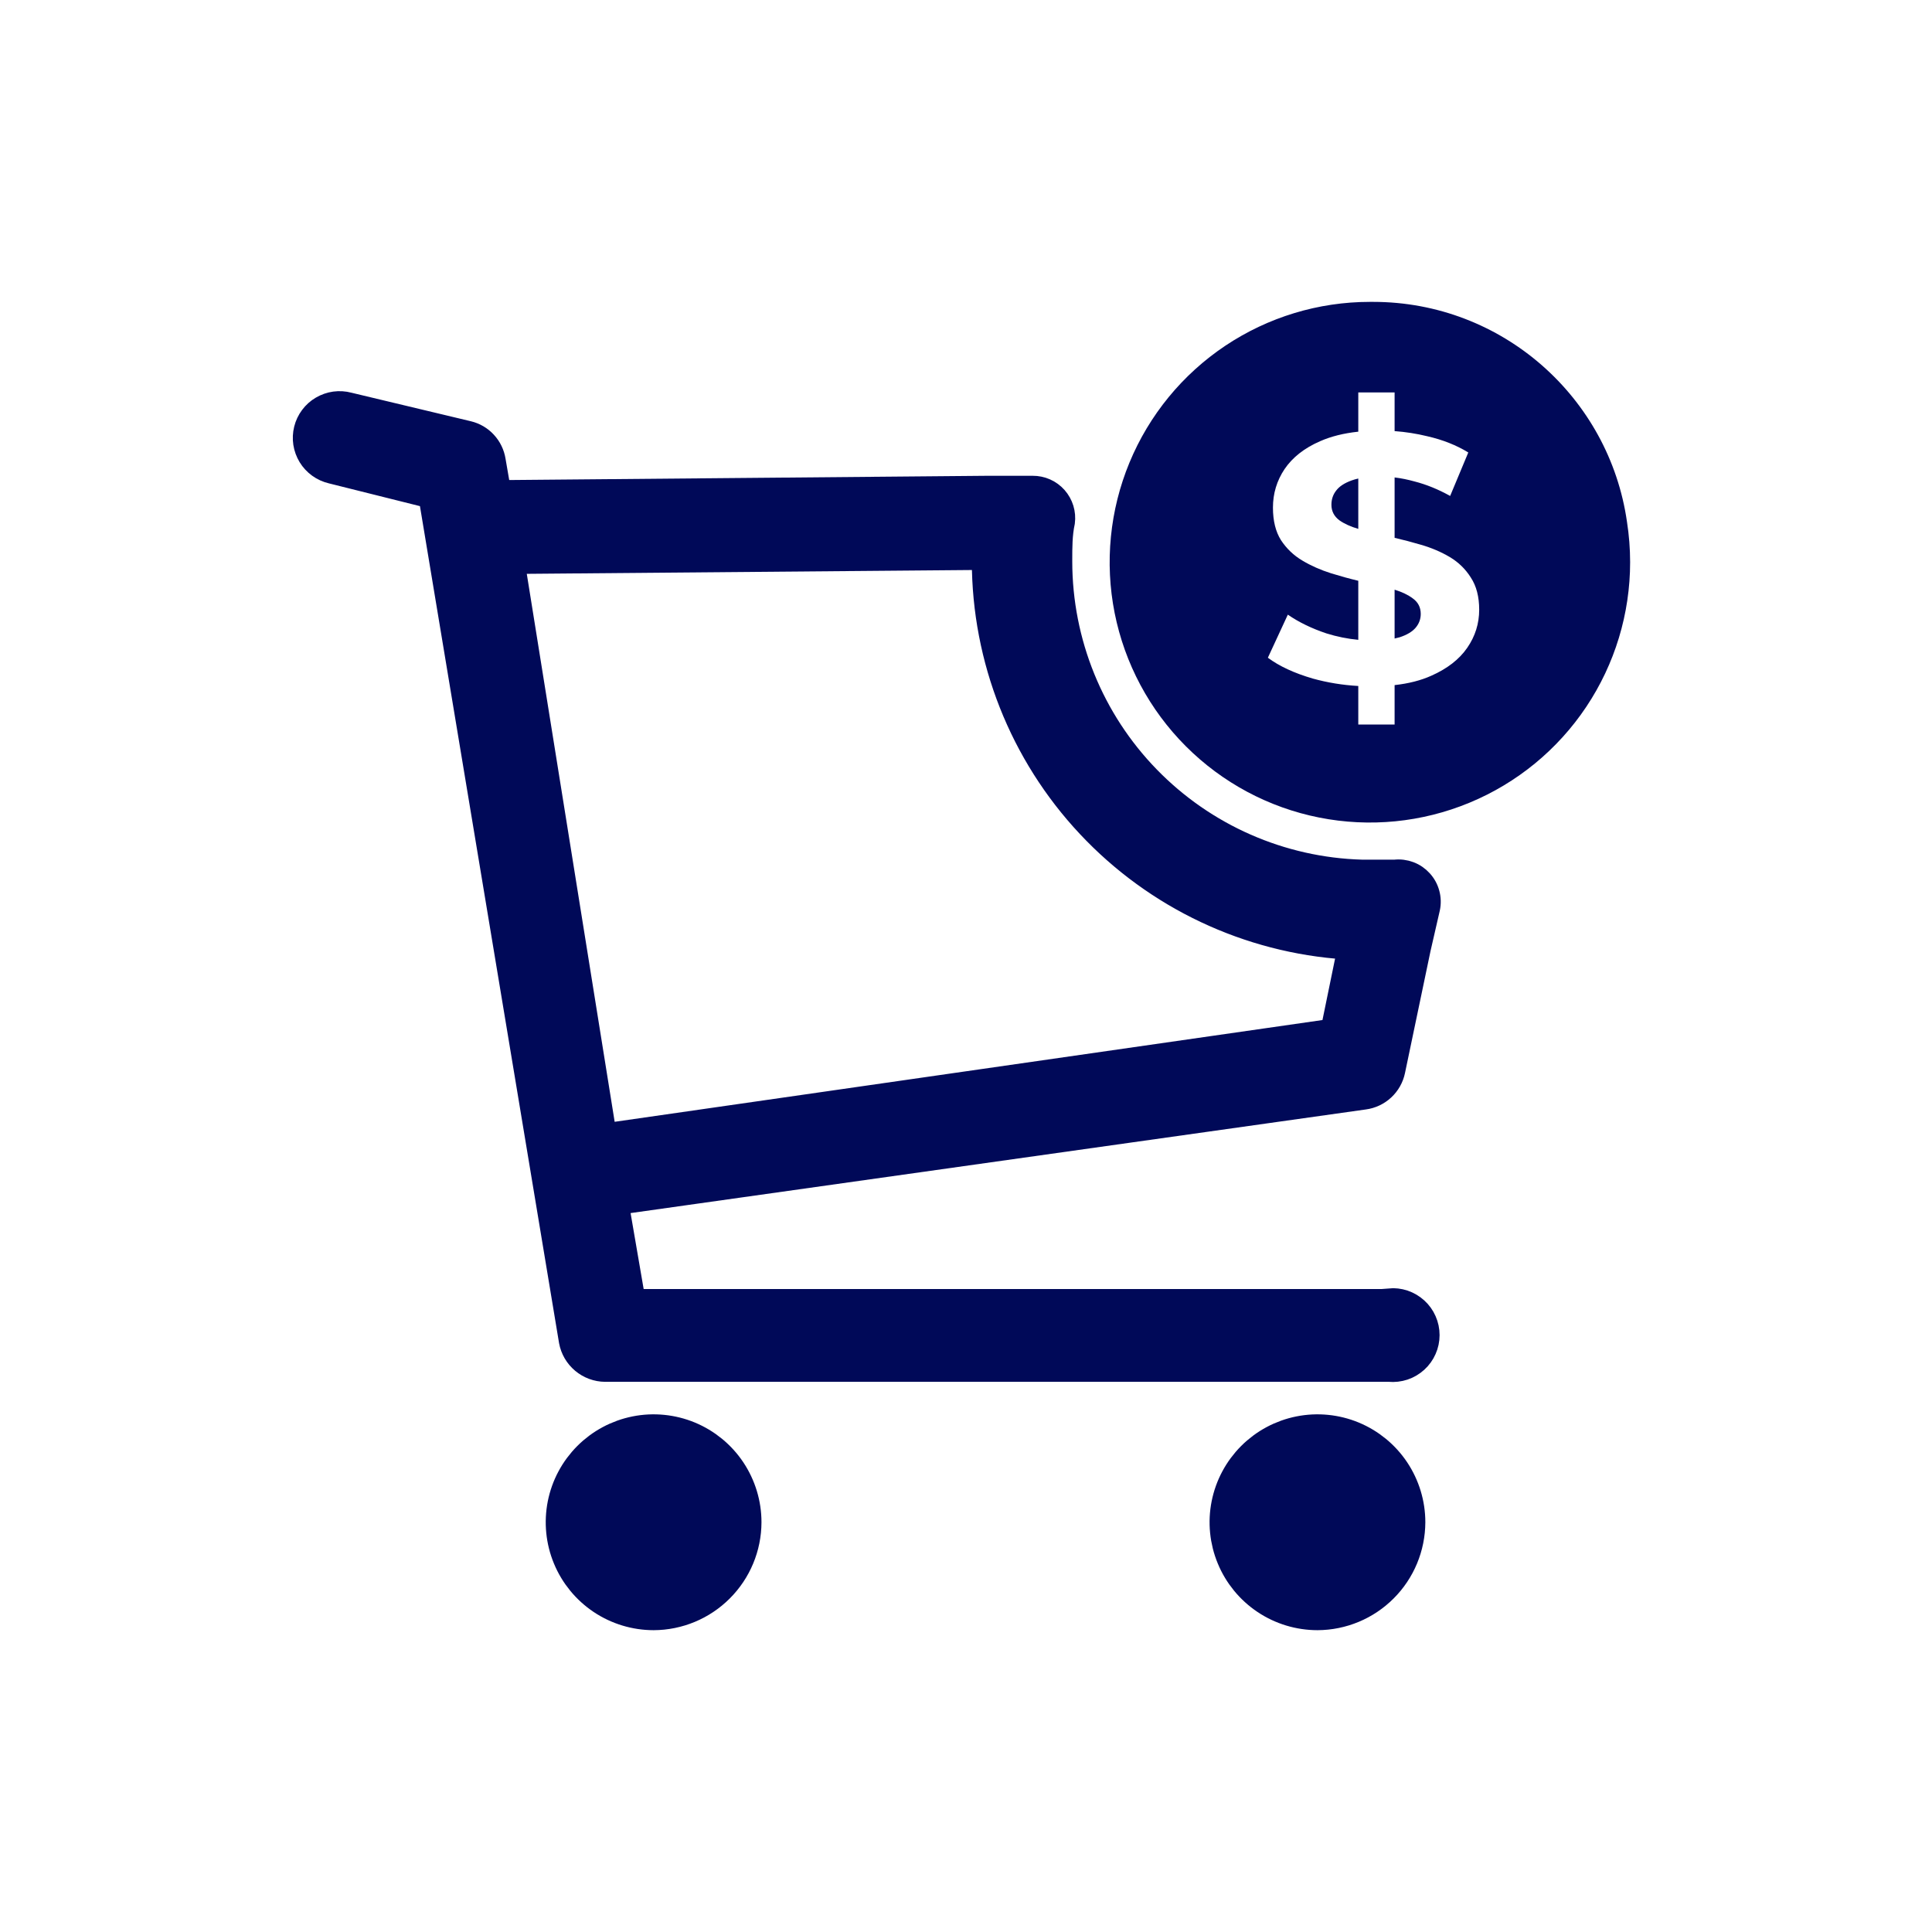
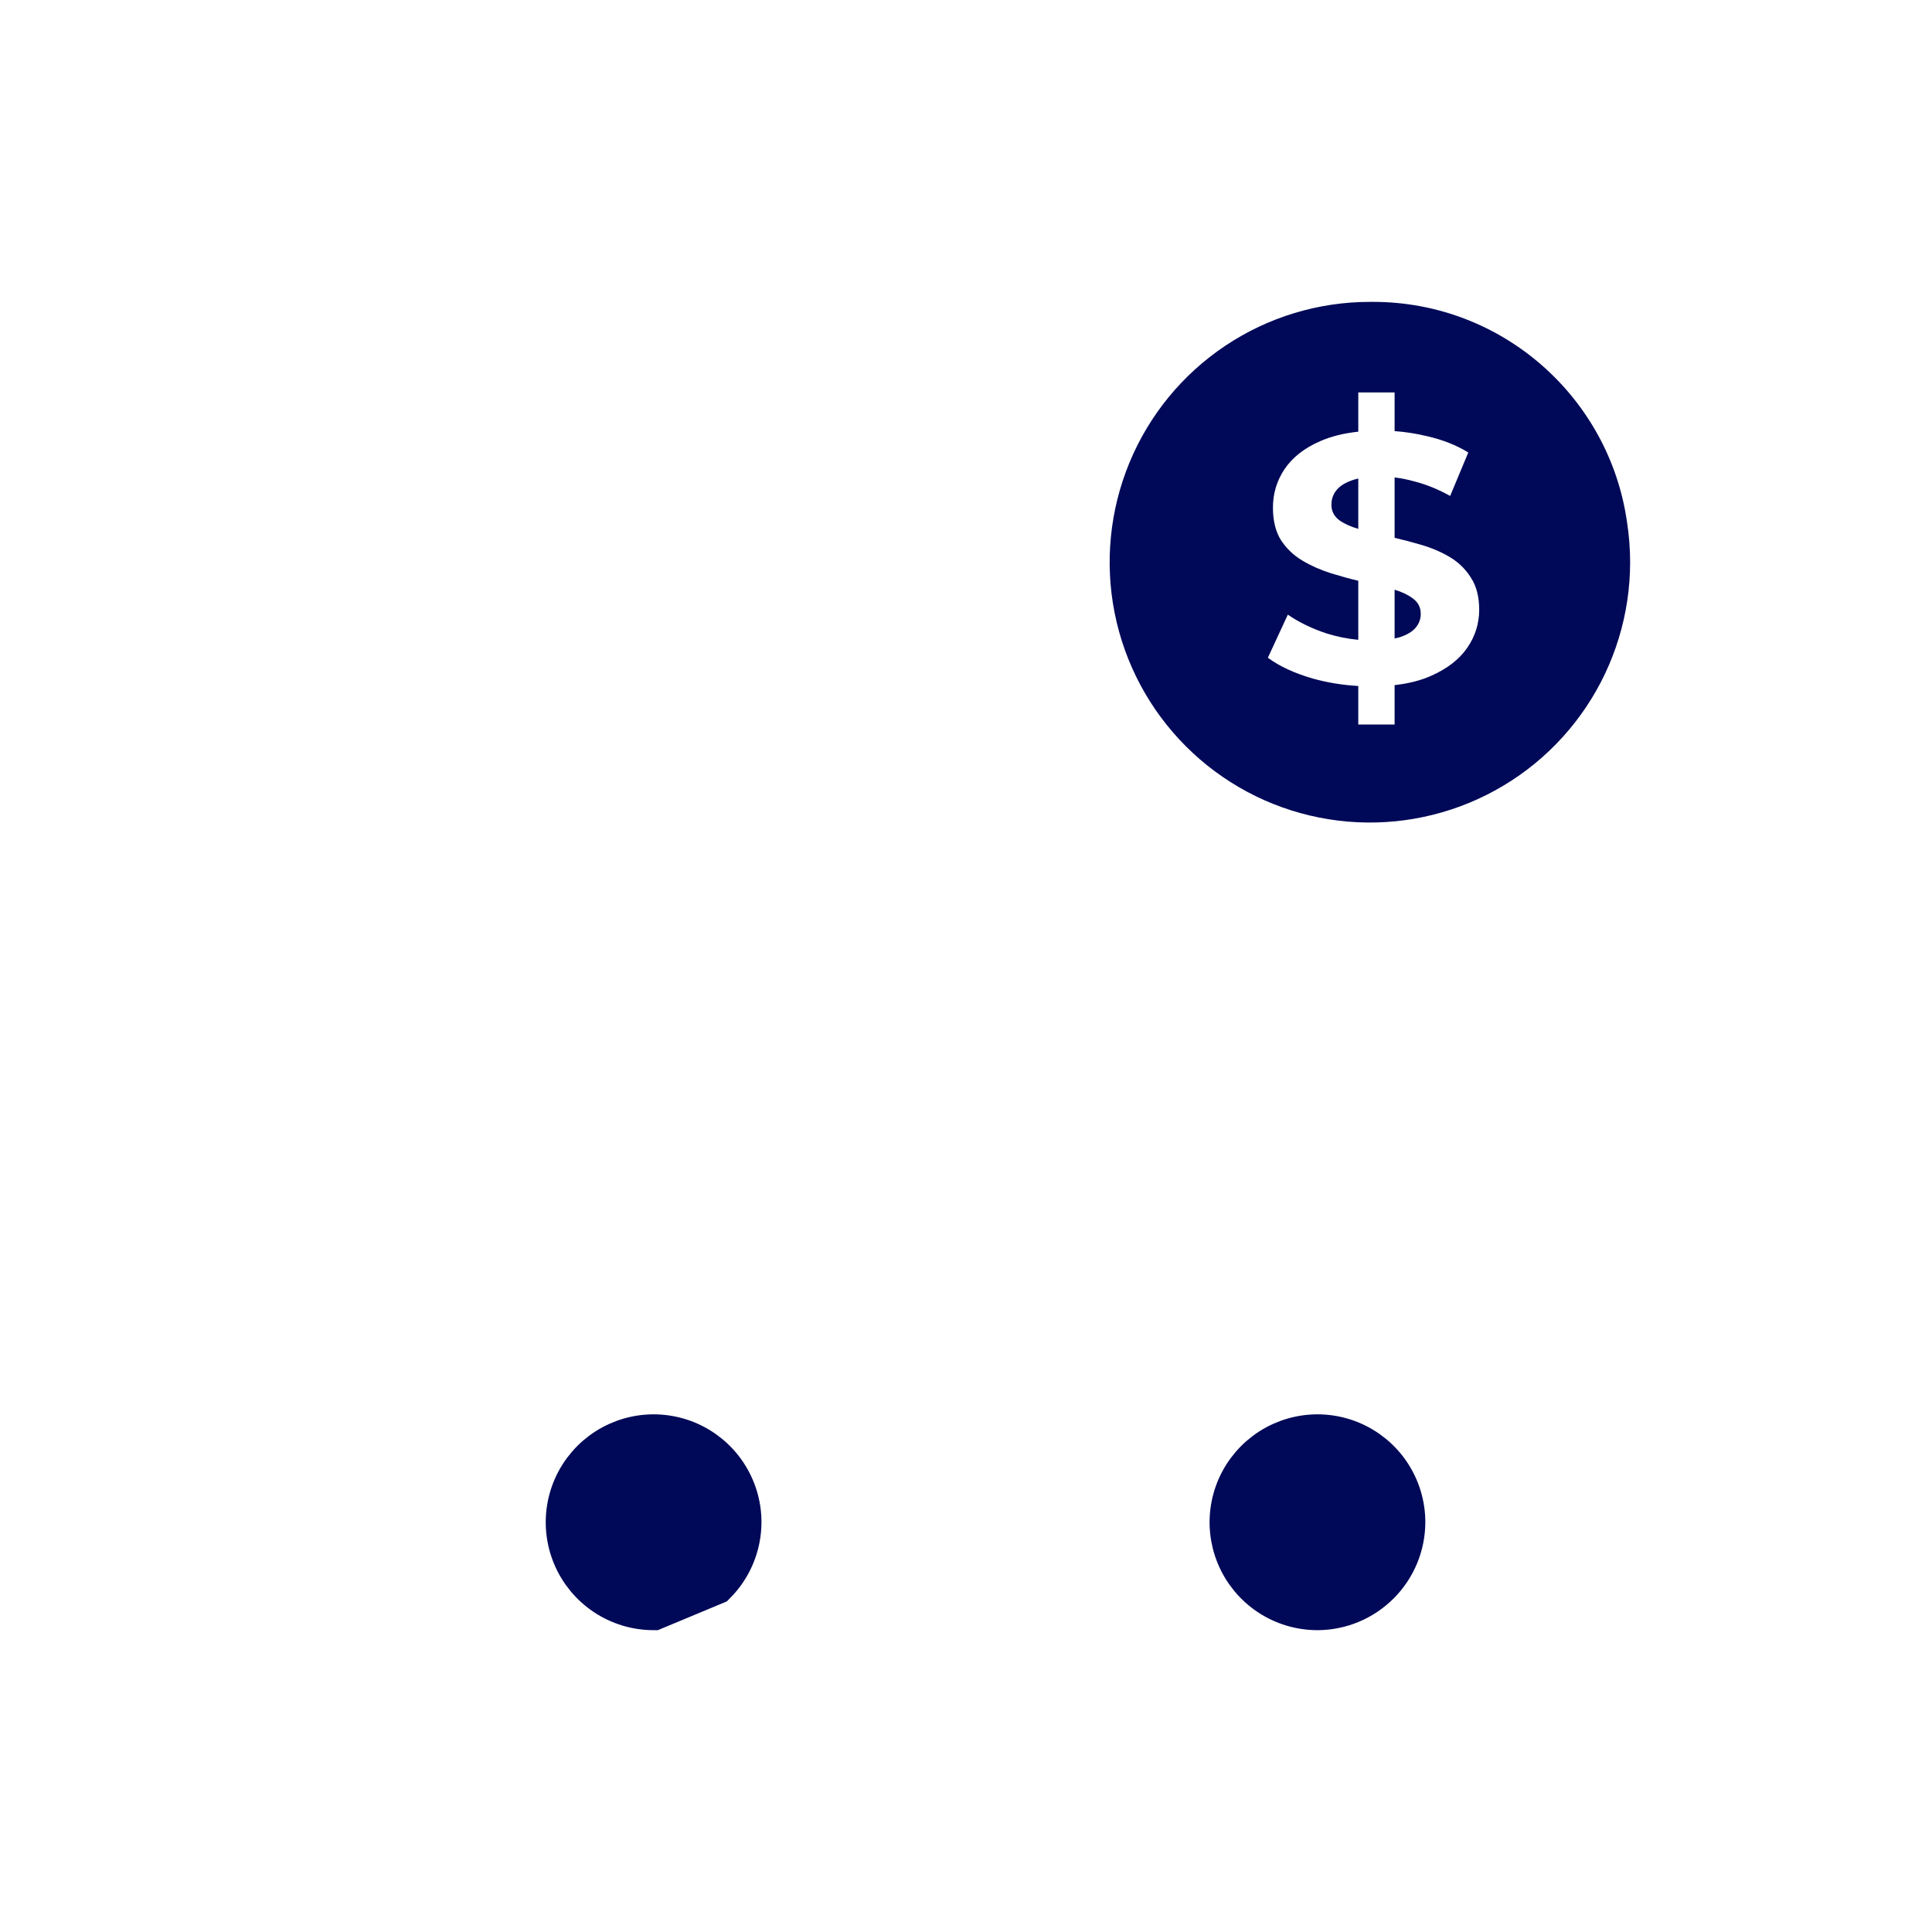
<svg xmlns="http://www.w3.org/2000/svg" width="64" height="64" viewBox="0 0 64 64" fill="none">
-   <path fill-rule="evenodd" clip-rule="evenodd" d="M21.069 43H46.017V42.978C46.191 42.962 46.366 42.982 46.532 43.037C46.697 43.093 46.849 43.182 46.978 43.299C47.108 43.417 47.211 43.56 47.281 43.72C47.352 43.879 47.388 44.052 47.388 44.227C47.388 44.401 47.352 44.574 47.281 44.733C47.211 44.893 47.108 45.036 46.978 45.154C46.849 45.271 46.697 45.361 46.532 45.416C46.366 45.471 46.191 45.491 46.017 45.475H20.046C19.753 45.472 19.47 45.368 19.245 45.179C19.02 44.99 18.868 44.73 18.815 44.441L14.175 16.523L10.964 15.72C10.803 15.682 10.651 15.613 10.517 15.516C10.383 15.419 10.269 15.297 10.183 15.156C10.097 15.014 10.039 14.857 10.014 14.694C9.989 14.53 9.997 14.363 10.037 14.203C10.077 14.042 10.149 13.891 10.248 13.759C10.347 13.626 10.471 13.514 10.614 13.431C10.757 13.347 10.914 13.292 11.078 13.269C11.242 13.247 11.409 13.257 11.569 13.3L15.527 14.246C15.763 14.302 15.977 14.427 16.141 14.606C16.306 14.784 16.413 15.007 16.451 15.247L16.616 16.204L32.713 16.061H34.208C34.365 16.06 34.521 16.092 34.665 16.156C34.809 16.22 34.937 16.314 35.041 16.432C35.145 16.55 35.223 16.689 35.269 16.839C35.315 16.989 35.328 17.148 35.308 17.304C35.22 17.711 35.22 18.129 35.22 18.558V18.602C35.222 21.253 36.256 23.799 38.104 25.698C39.952 27.598 42.467 28.703 45.116 28.777H46.204C46.377 28.758 46.552 28.78 46.715 28.841C46.878 28.902 47.024 29.002 47.141 29.131C47.258 29.259 47.343 29.414 47.388 29.582C47.434 29.75 47.439 29.927 47.403 30.097L47.095 31.439L46.248 35.487C46.196 35.737 46.067 35.964 45.88 36.137C45.693 36.311 45.456 36.422 45.204 36.455L20.541 39.931L21.069 43ZM32.493 18.58L17.099 18.712L20.112 37.5L44.06 34.057L44.588 31.483C41.311 31.271 38.238 29.819 35.992 27.423C33.745 25.027 32.495 21.865 32.493 18.58Z" fill="#000958" stroke="#000958" stroke-width="0.6" />
  <path fill-rule="evenodd" clip-rule="evenodd" d="M54 18.624C54 20.33 53.494 21.997 52.547 23.415C51.6 24.833 50.253 25.939 48.678 26.591C47.103 27.244 45.37 27.415 43.697 27.082C42.025 26.75 40.489 25.928 39.284 24.722C38.078 23.516 37.257 21.979 36.924 20.306C36.592 18.634 36.763 16.9 37.415 15.324C38.067 13.748 39.172 12.401 40.59 11.453C42.008 10.506 43.674 10 45.379 10L45.432 10L45.485 10C49.766 10 53.308 13.168 53.896 17.288C53.964 17.727 54 18.174 54 18.624ZM44.995 22.724V24H46.198V22.695C46.664 22.643 47.069 22.54 47.412 22.385C47.942 22.151 48.339 21.843 48.603 21.461C48.868 21.078 49 20.657 49 20.197C49 19.768 48.908 19.413 48.723 19.132C48.547 18.851 48.314 18.625 48.026 18.453C47.737 18.282 47.416 18.145 47.064 18.044C46.778 17.959 46.489 17.884 46.198 17.816V15.816C46.416 15.842 46.636 15.887 46.859 15.949C47.252 16.05 47.645 16.21 48.038 16.429L48.639 14.989C48.246 14.748 47.793 14.568 47.28 14.451C46.923 14.364 46.562 14.308 46.198 14.281V13H44.995V14.3C44.513 14.351 44.092 14.456 43.732 14.615C43.211 14.841 42.818 15.149 42.553 15.539C42.297 15.922 42.168 16.347 42.168 16.815C42.168 17.252 42.257 17.611 42.433 17.892C42.617 18.172 42.854 18.399 43.143 18.57C43.431 18.742 43.748 18.882 44.093 18.991C44.396 19.085 44.697 19.168 44.995 19.239V21.195C44.64 21.162 44.287 21.091 43.936 20.981C43.447 20.817 43.022 20.61 42.661 20.361L42 21.788C42.377 22.069 42.874 22.299 43.491 22.479C43.975 22.613 44.477 22.695 44.995 22.724ZM46.198 21.152V19.534C46.442 19.609 46.643 19.705 46.799 19.822C46.975 19.947 47.064 20.119 47.064 20.337C47.064 20.509 47.007 20.661 46.895 20.794C46.783 20.926 46.606 21.032 46.366 21.11C46.314 21.125 46.258 21.139 46.198 21.152ZM44.995 17.52V15.852C44.917 15.869 44.845 15.89 44.778 15.914C44.538 16 44.365 16.113 44.261 16.253C44.157 16.386 44.105 16.542 44.105 16.721C44.105 16.932 44.193 17.104 44.369 17.236C44.531 17.35 44.739 17.445 44.995 17.52Z" fill="#000958" />
-   <path d="M21.651 53.302C21.083 53.301 20.528 53.133 20.055 52.817C19.583 52.501 19.214 52.052 18.997 51.527C18.779 51.002 18.723 50.423 18.833 49.866C18.944 49.308 19.218 48.796 19.62 48.394C20.022 47.992 20.534 47.718 21.091 47.607C21.648 47.496 22.226 47.553 22.751 47.77C23.276 47.988 23.725 48.356 24.041 48.829C24.356 49.302 24.525 49.857 24.525 50.425C24.523 51.188 24.219 51.918 23.68 52.456C23.142 52.995 22.412 53.299 21.651 53.302ZM43.641 53.302C43.074 53.301 42.518 53.133 42.046 52.817C41.574 52.501 41.205 52.052 40.988 51.527C40.77 51.002 40.713 50.423 40.824 49.866C40.935 49.308 41.209 48.796 41.611 48.394C42.013 47.992 42.525 47.718 43.082 47.607C43.639 47.496 44.217 47.553 44.742 47.77C45.267 47.988 45.716 48.356 46.032 48.829C46.347 49.302 46.516 49.857 46.516 50.426C46.513 51.188 46.21 51.918 45.671 52.456C45.133 52.995 44.403 53.299 43.641 53.302Z" fill="#000958" stroke="#000958" stroke-width="1.4" />
+   <path d="M21.651 53.302C21.083 53.301 20.528 53.133 20.055 52.817C19.583 52.501 19.214 52.052 18.997 51.527C18.779 51.002 18.723 50.423 18.833 49.866C18.944 49.308 19.218 48.796 19.62 48.394C20.022 47.992 20.534 47.718 21.091 47.607C21.648 47.496 22.226 47.553 22.751 47.77C23.276 47.988 23.725 48.356 24.041 48.829C24.356 49.302 24.525 49.857 24.525 50.425C24.523 51.188 24.219 51.918 23.68 52.456ZM43.641 53.302C43.074 53.301 42.518 53.133 42.046 52.817C41.574 52.501 41.205 52.052 40.988 51.527C40.77 51.002 40.713 50.423 40.824 49.866C40.935 49.308 41.209 48.796 41.611 48.394C42.013 47.992 42.525 47.718 43.082 47.607C43.639 47.496 44.217 47.553 44.742 47.77C45.267 47.988 45.716 48.356 46.032 48.829C46.347 49.302 46.516 49.857 46.516 50.426C46.513 51.188 46.21 51.918 45.671 52.456C45.133 52.995 44.403 53.299 43.641 53.302Z" fill="#000958" stroke="#000958" stroke-width="1.4" />
</svg>